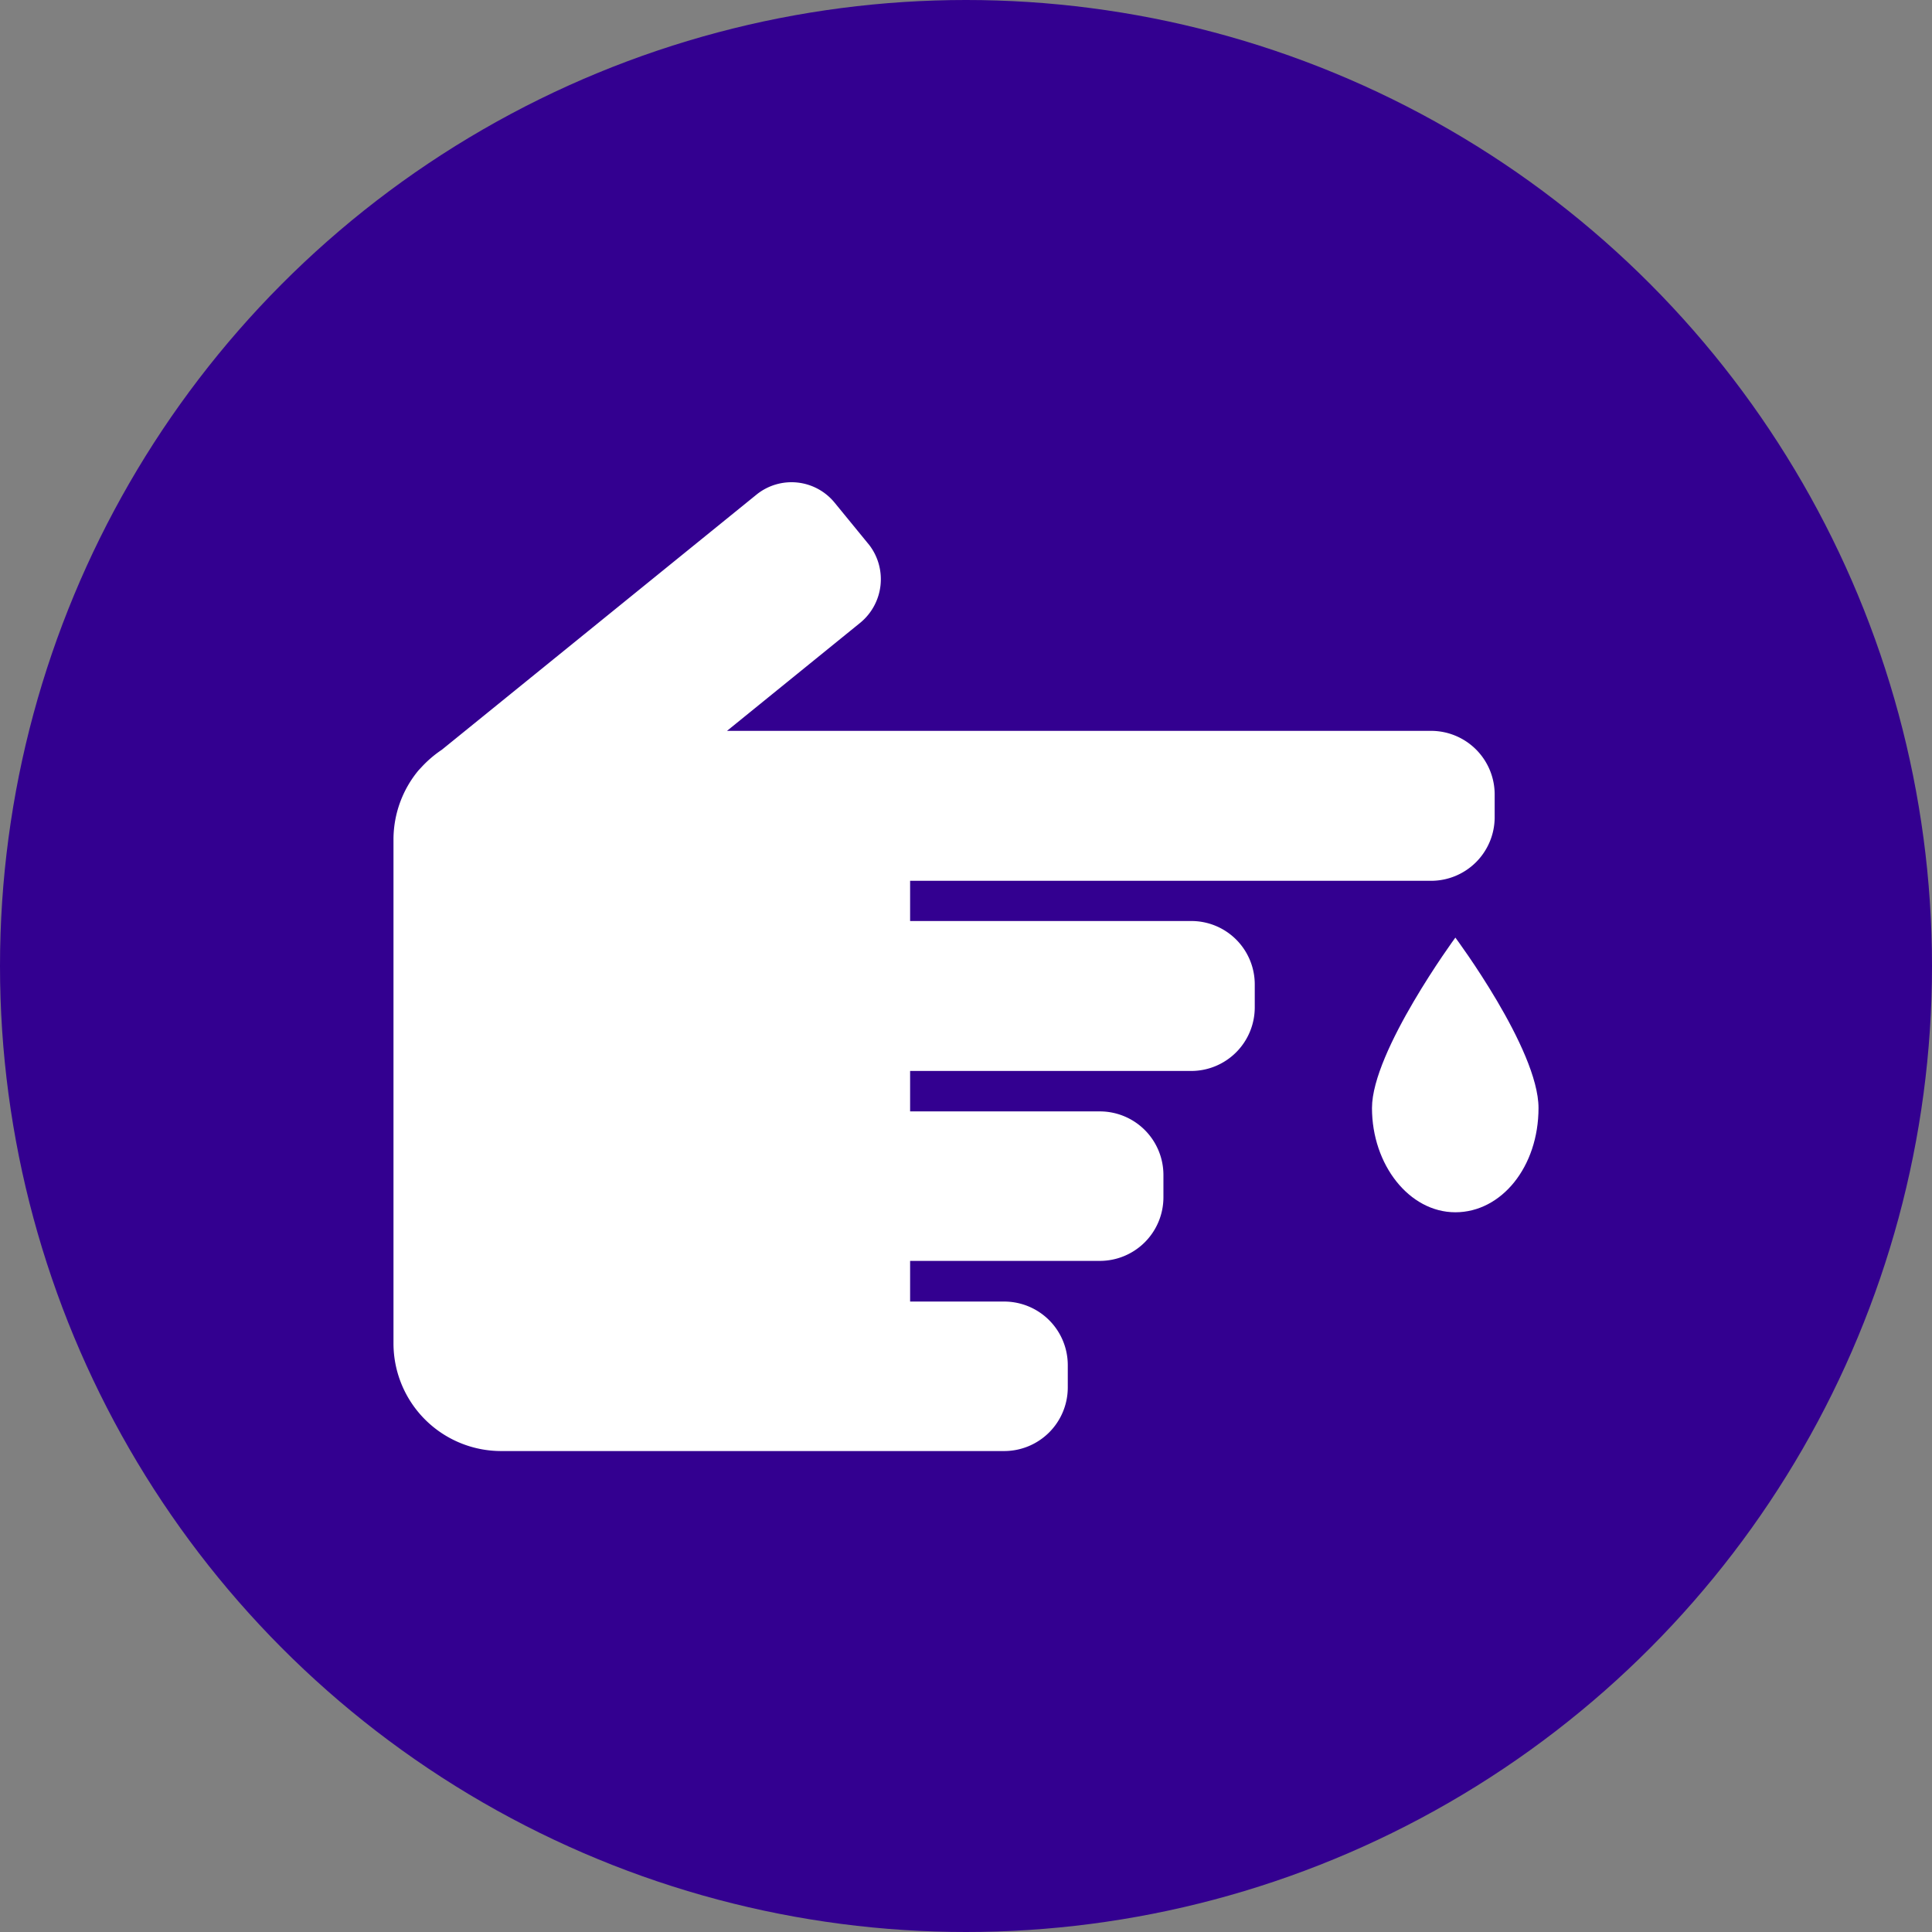
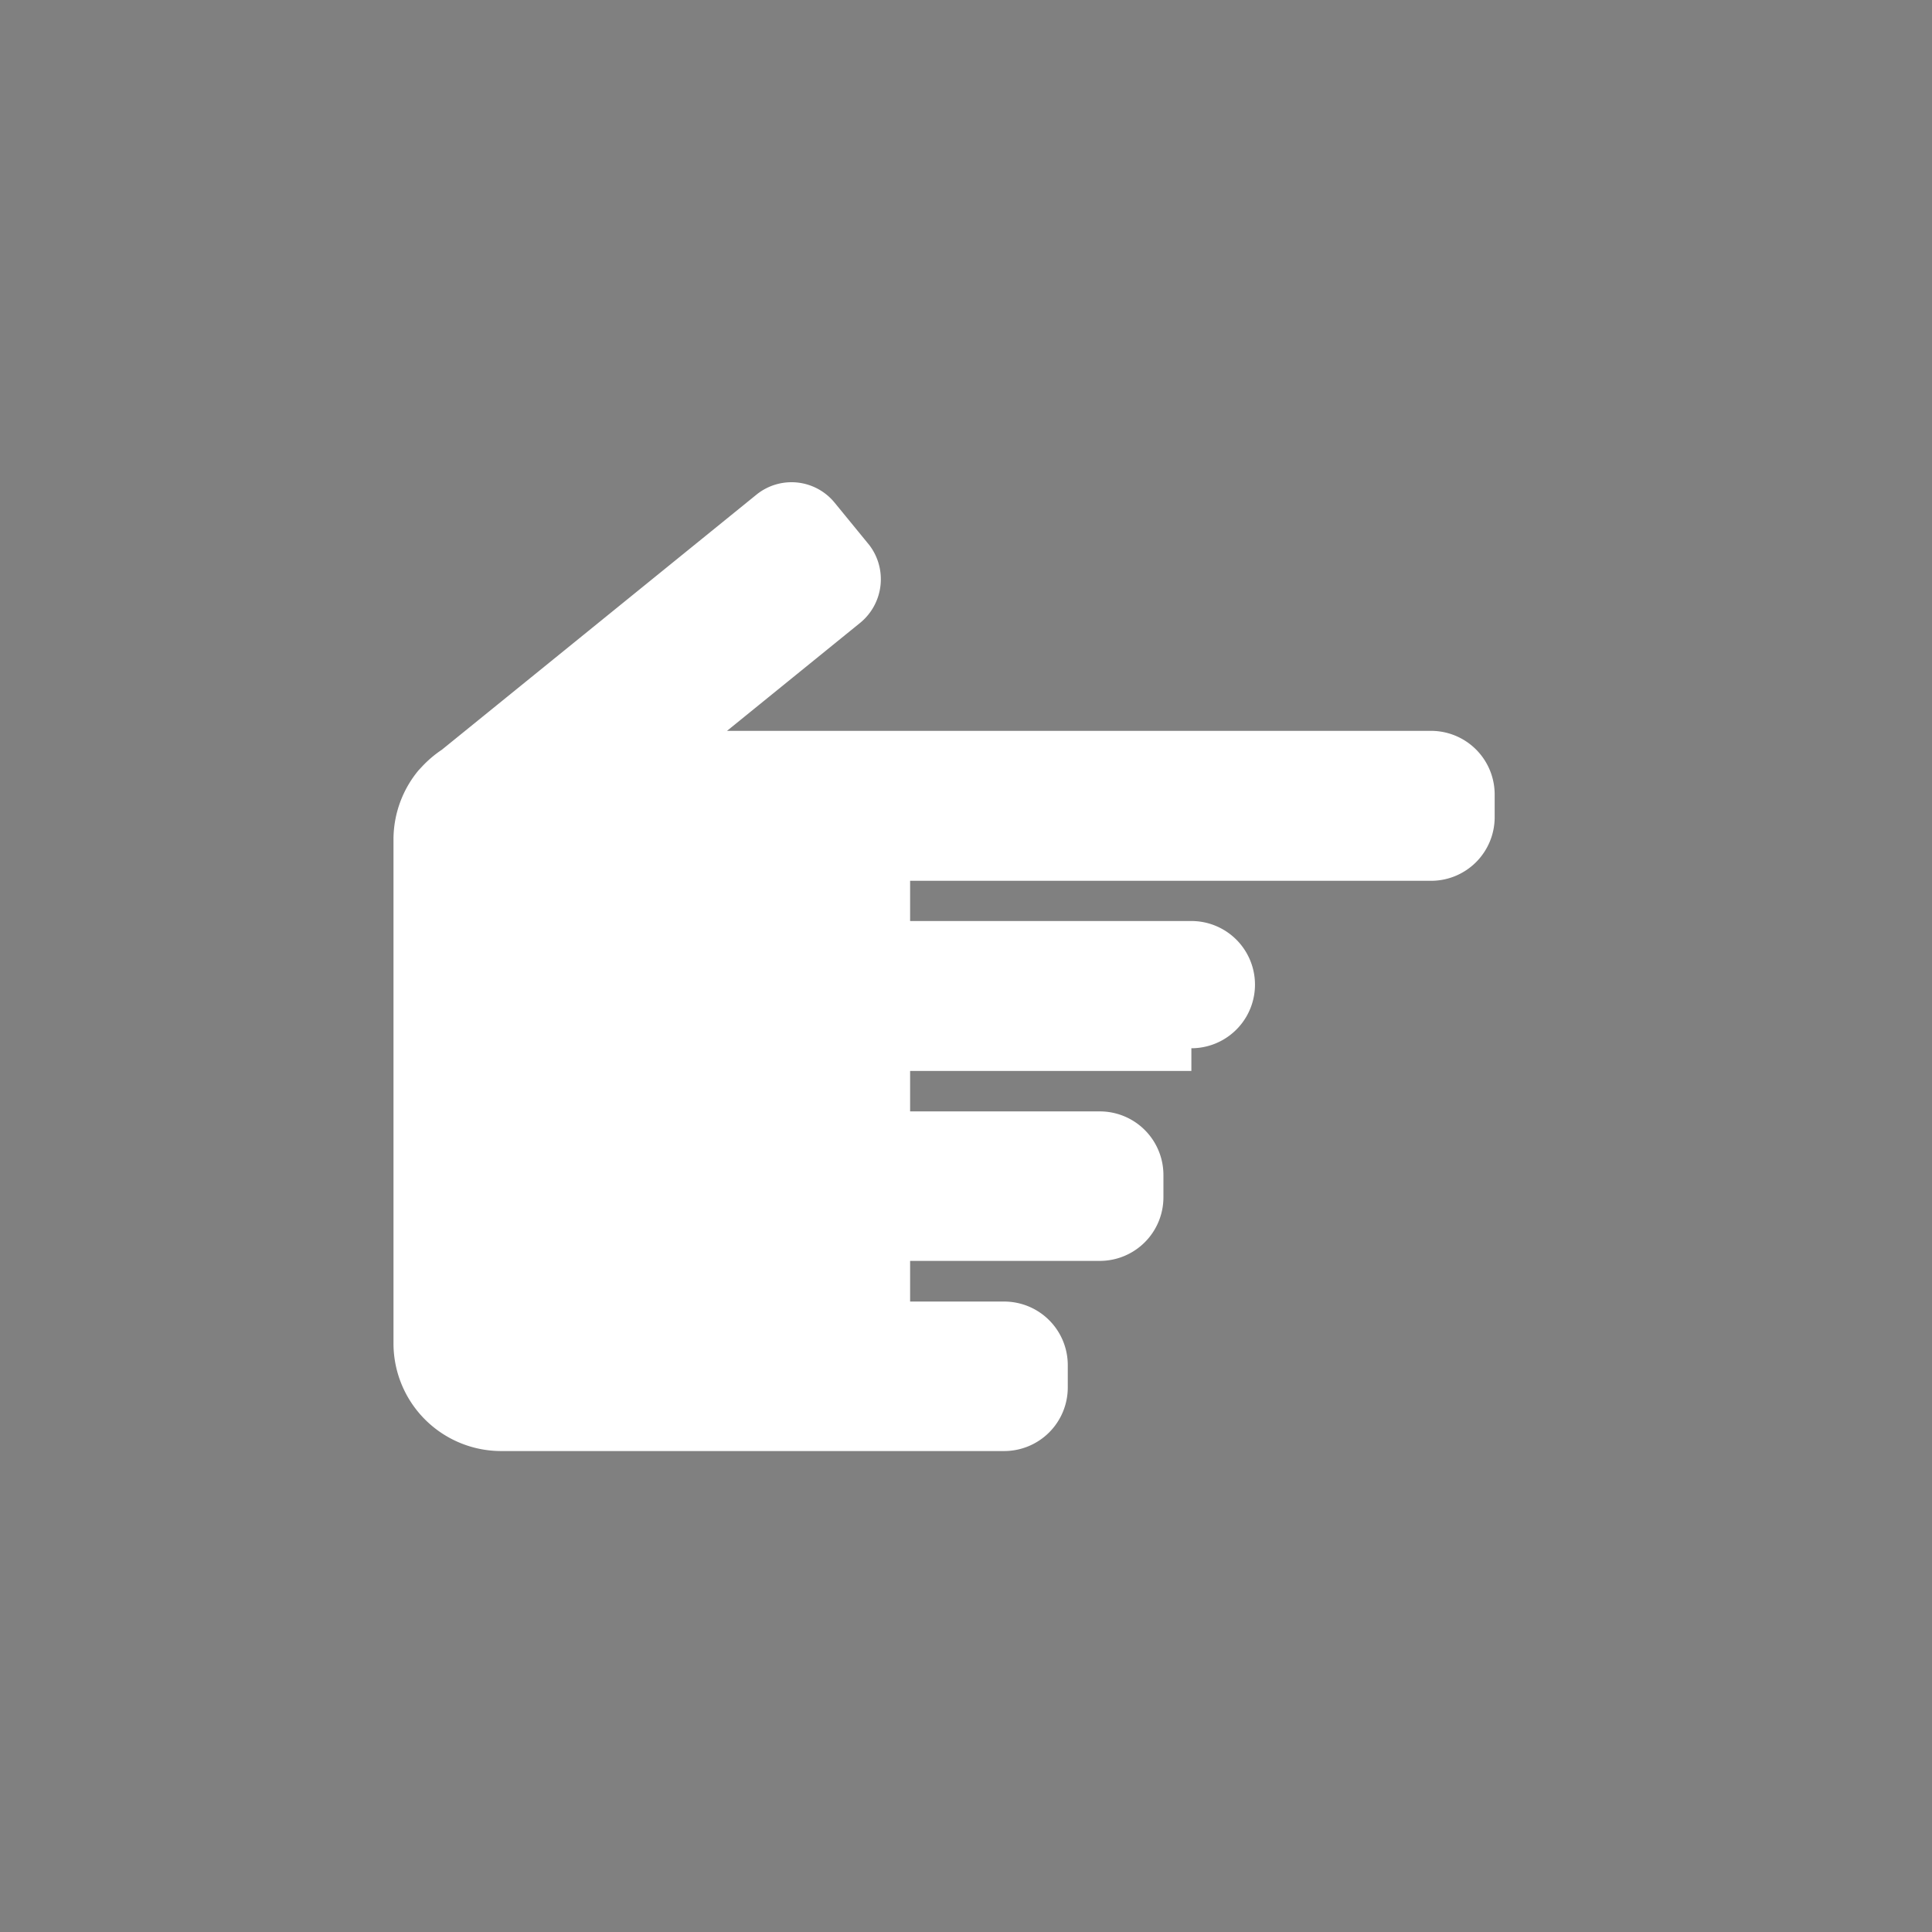
<svg xmlns="http://www.w3.org/2000/svg" viewBox="0 0 85.04 85.04">
  <rect x="0" y="0" width="85.04" height="85.04" fill="#808080" stroke="none" />
  <defs>
    <style>.cls-1{fill:#330090;}.cls-2{fill:#fff;}</style>
  </defs>
  <title>KD purple blood test</title>
  <g id="Layer_2" data-name="Layer 2">
-     <circle class="cls-1" cx="42.52" cy="42.52" r="42.52" />
-   </g>
+     </g>
  <g id="Layer_1" data-name="Layer 1">
-     <path class="cls-2" d="M52.44,40.54H40.06V38.77H63A2.8,2.8,0,0,0,65.79,36V35A2.8,2.8,0,0,0,63,32.17H32l5.88-4.77A2.48,2.48,0,0,0,38.27,24l-1.53-1.87a2.45,2.45,0,0,0-3.44-.36L19.45,33a5,5,0,0,0-.89.76l-.14.15a4.77,4.77,0,0,0-1.1,3V59.13a4.74,4.74,0,0,0,4.74,4.74H44.22A2.8,2.8,0,0,0,47,61.08v-1a2.8,2.8,0,0,0-2.79-2.79H40.06V55.5h8.36a2.8,2.8,0,0,0,2.79-2.79v-1a2.8,2.8,0,0,0-2.79-2.79H40.06V47.14H52.44a2.8,2.8,0,0,0,2.79-2.79v-1A2.79,2.79,0,0,0,52.44,40.54Z" transform="translate(0 0)" />
-     <path class="cls-2" d="M64.06,41.27s-3.67,5-3.67,7.5,1.64,4.59,3.67,4.59,3.66-2,3.66-4.59S64.06,41.27,64.06,41.27Z" transform="translate(0 0)" />
+     <path class="cls-2" d="M52.44,40.54H40.06V38.77H63A2.8,2.8,0,0,0,65.79,36V35A2.8,2.8,0,0,0,63,32.17H32l5.88-4.77A2.48,2.48,0,0,0,38.27,24l-1.53-1.87a2.45,2.45,0,0,0-3.44-.36L19.45,33a5,5,0,0,0-.89.76l-.14.15a4.77,4.77,0,0,0-1.1,3V59.13a4.74,4.74,0,0,0,4.74,4.74H44.22A2.8,2.8,0,0,0,47,61.08v-1a2.8,2.8,0,0,0-2.79-2.79H40.06V55.5h8.36a2.8,2.8,0,0,0,2.79-2.79v-1a2.8,2.8,0,0,0-2.79-2.79H40.06V47.14H52.44v-1A2.79,2.79,0,0,0,52.44,40.54Z" transform="translate(0 0)" />
  </g>
</svg>